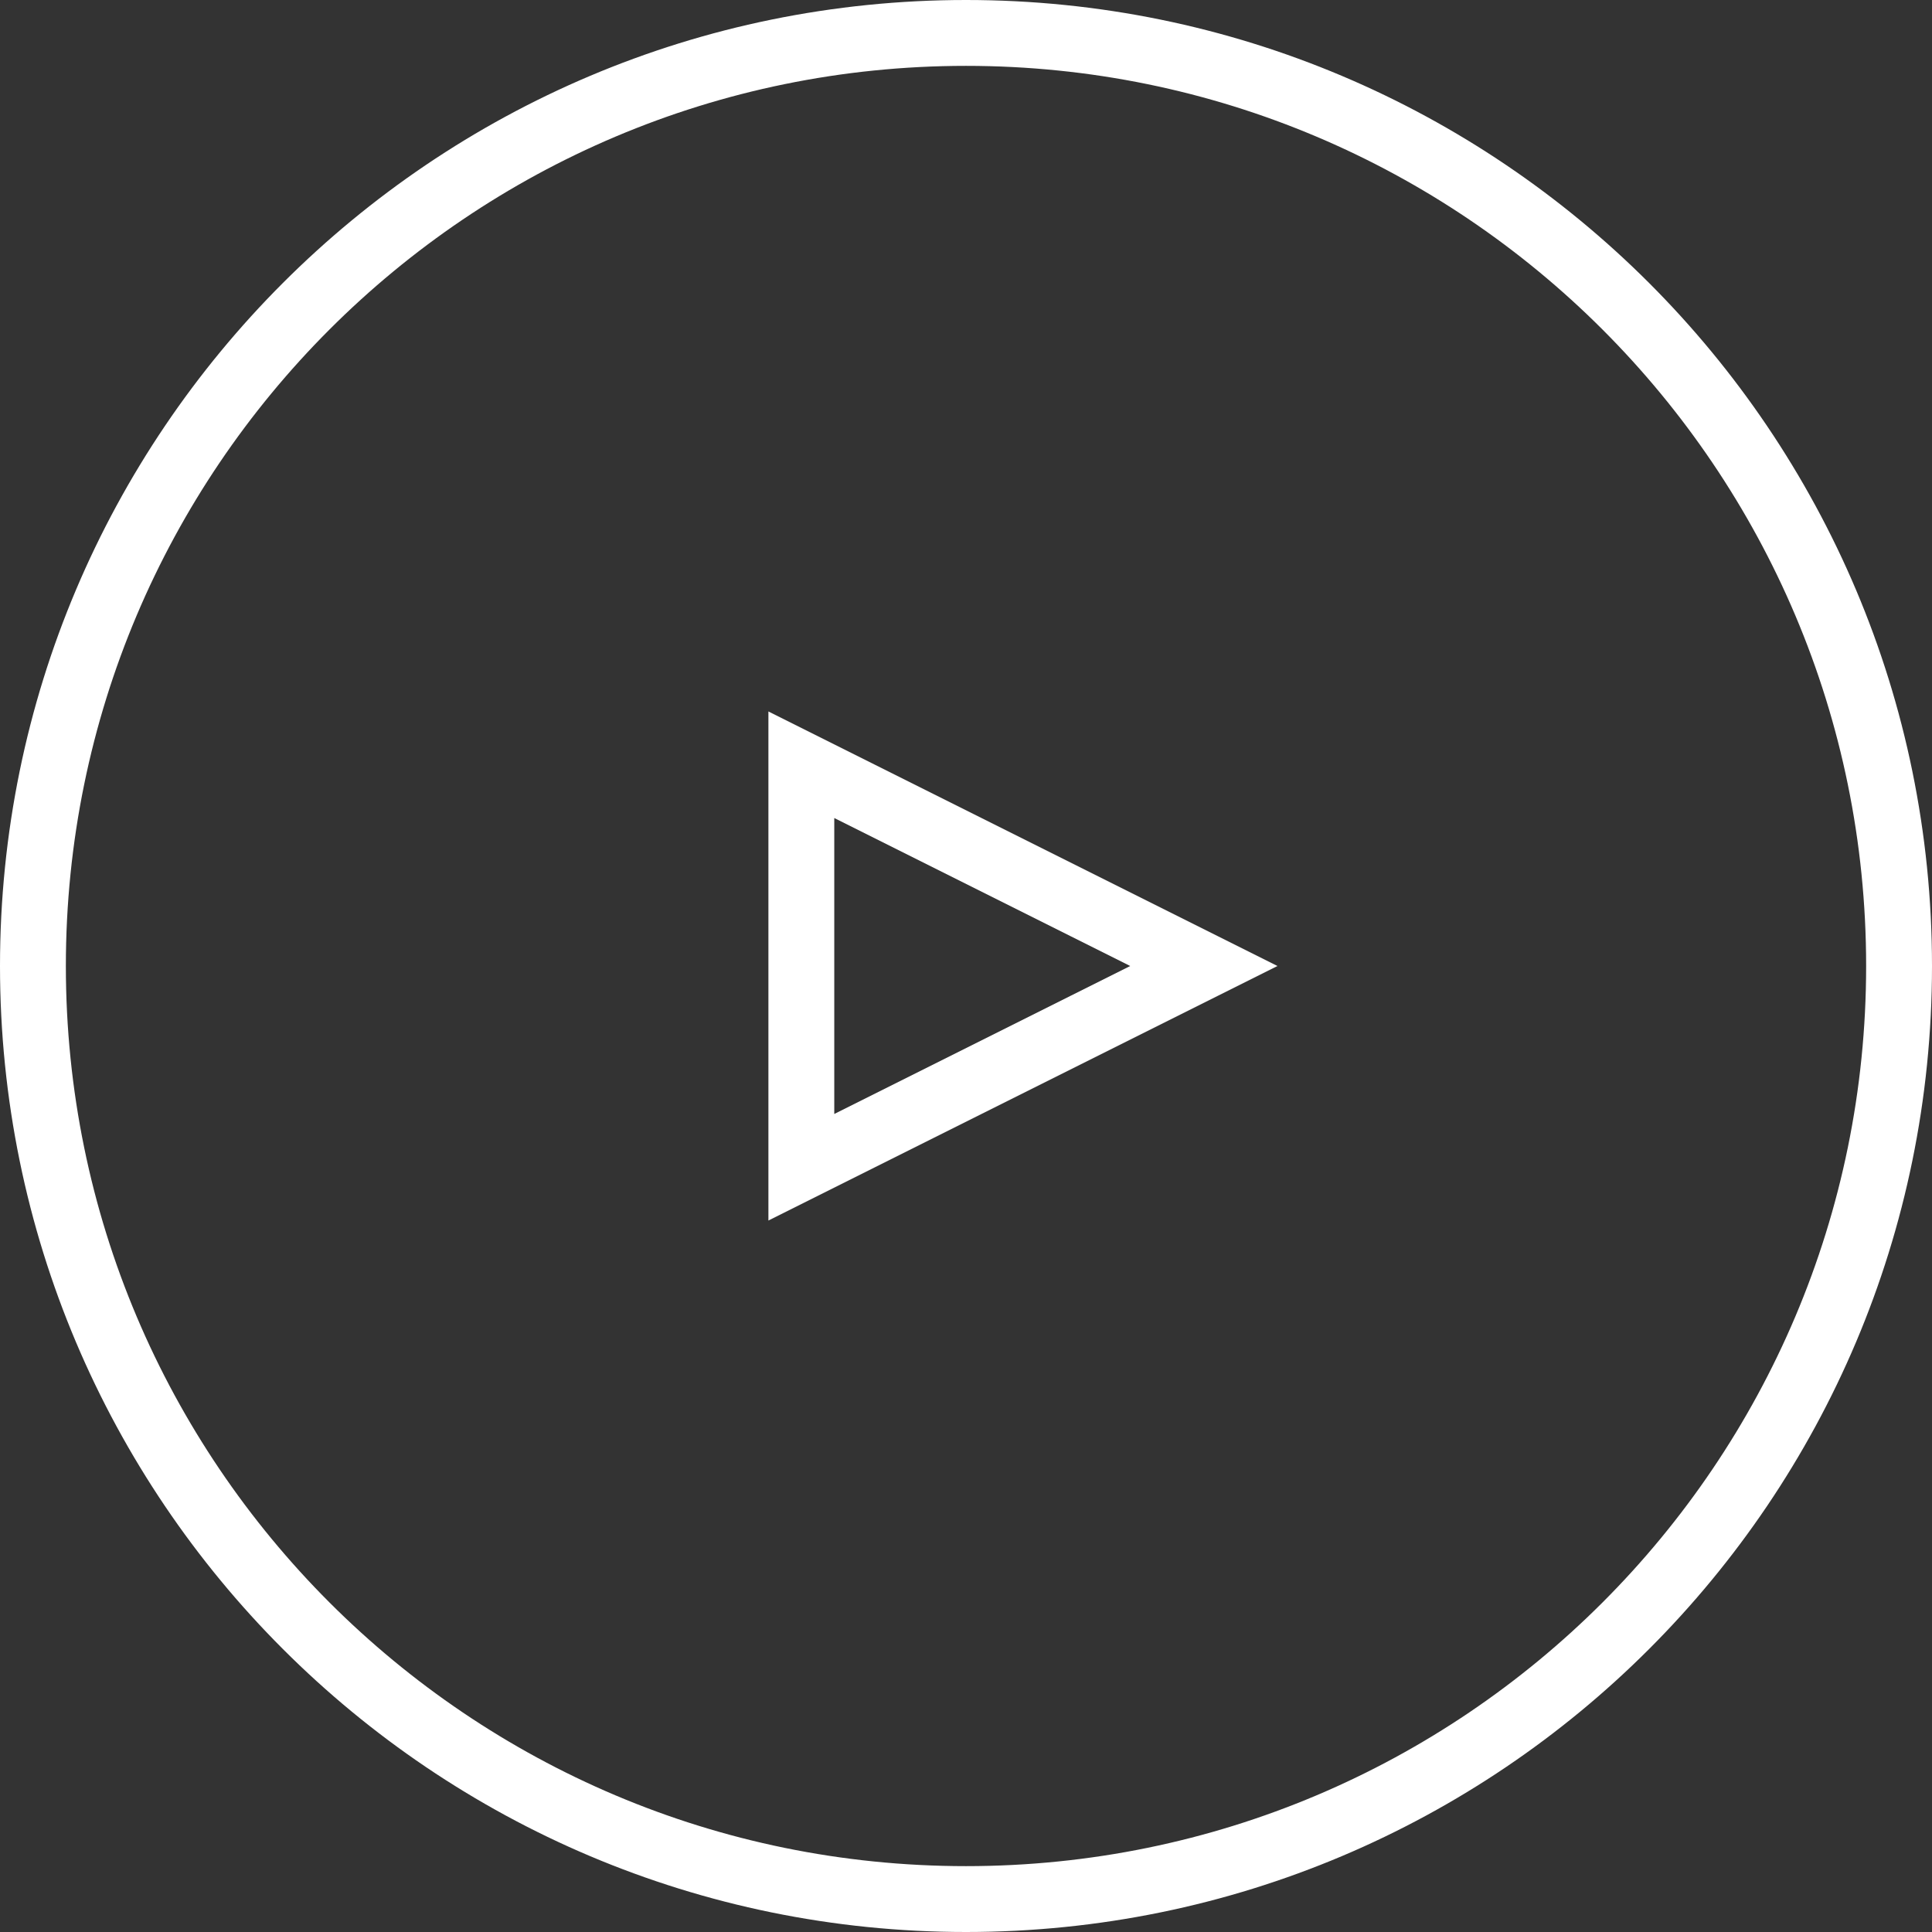
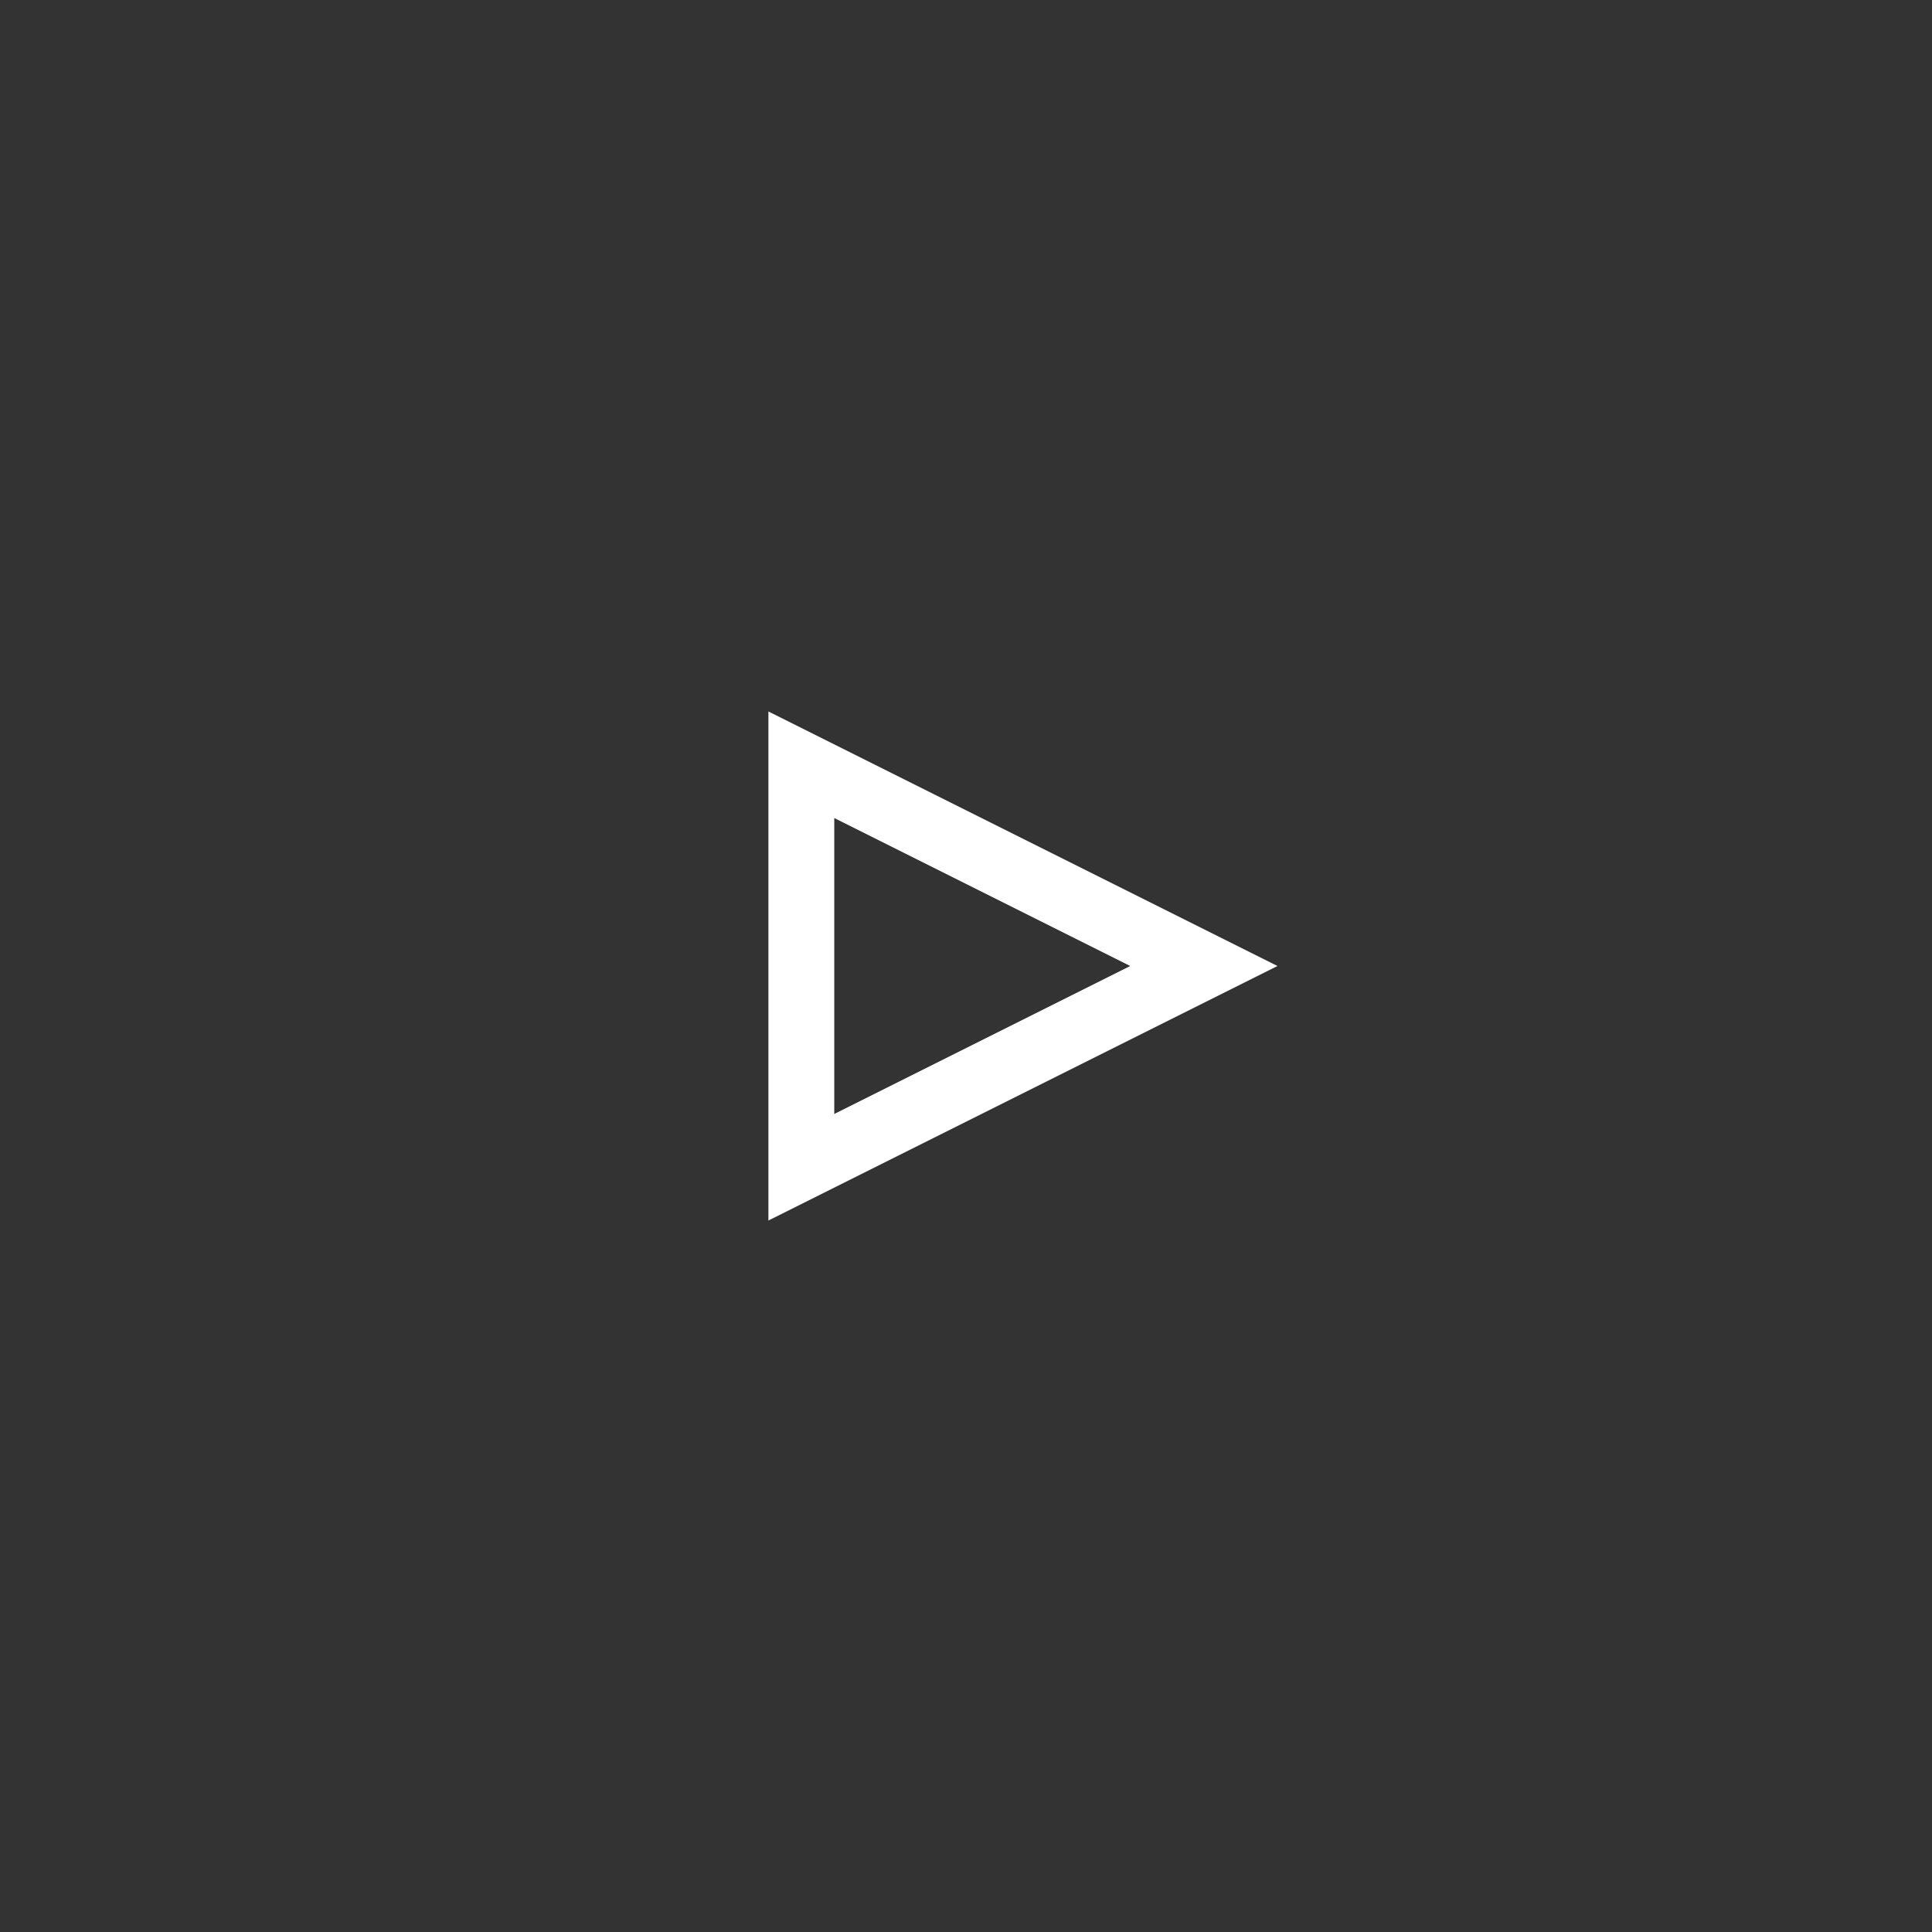
<svg xmlns="http://www.w3.org/2000/svg" version="1.1" id="Layer_1" x="0px" y="0px" width="52.8px" height="52.8px" viewBox="-2.3 -0.603 52.8 52.8" enable-background="new -2.3 -0.603 52.8 52.8" xml:space="preserve">
  <rect x="-2.3" y="-0.603" width="52.8" height="52.8" fill="#333333" stroke="none" />
  <title>Oval 9 + Triangle 1</title>
  <desc>Created with Sketch.</desc>
-   <path id="Oval-9" fill="none" stroke="#FFFFFF" stroke-width="1.8" d="M-1.4,25.797c0,14.083,11.416,25.5,25.5,25.5  c14.083,0,25.5-11.416,25.5-25.5c0-14.083-11.417-25.5-25.5-25.5C10.016,0.297-1.4,11.714-1.4,25.797z" />
  <polygon id="Triangle-1" fill="none" stroke="#FFFFFF" stroke-width="1.8" points="30.6,25.797 19.6,31.297 19.6,20.297 " />
</svg>